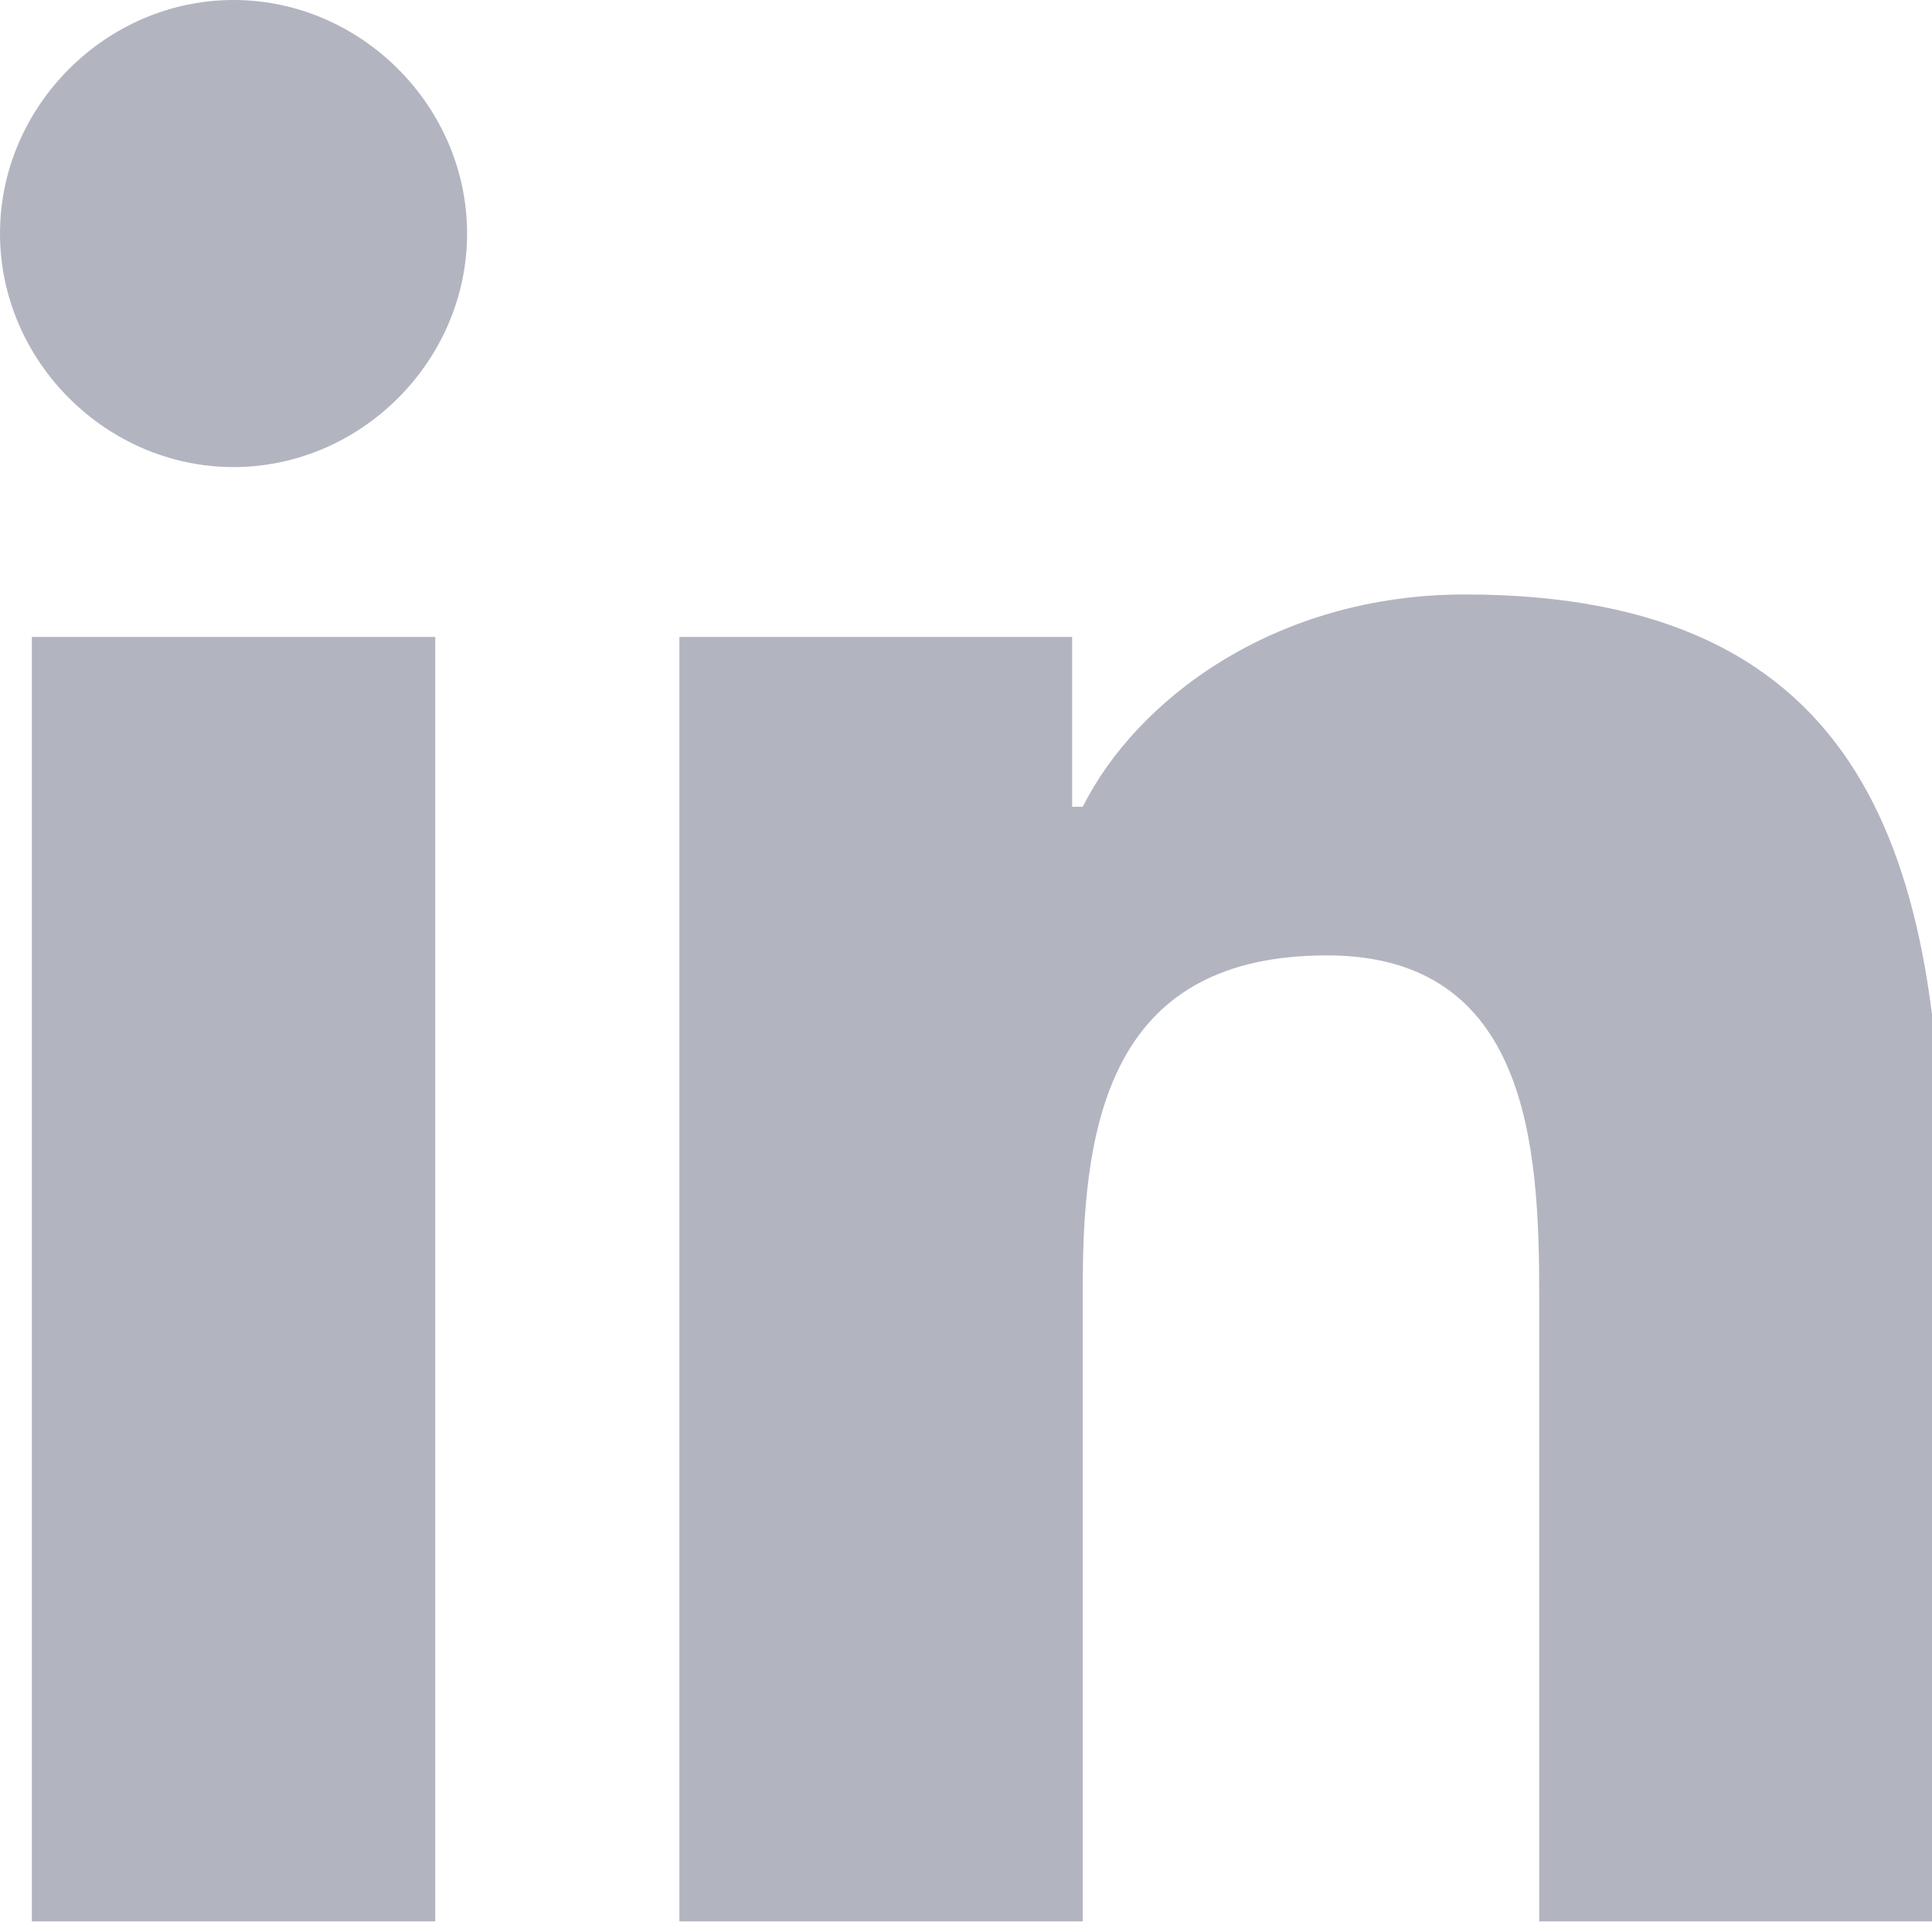
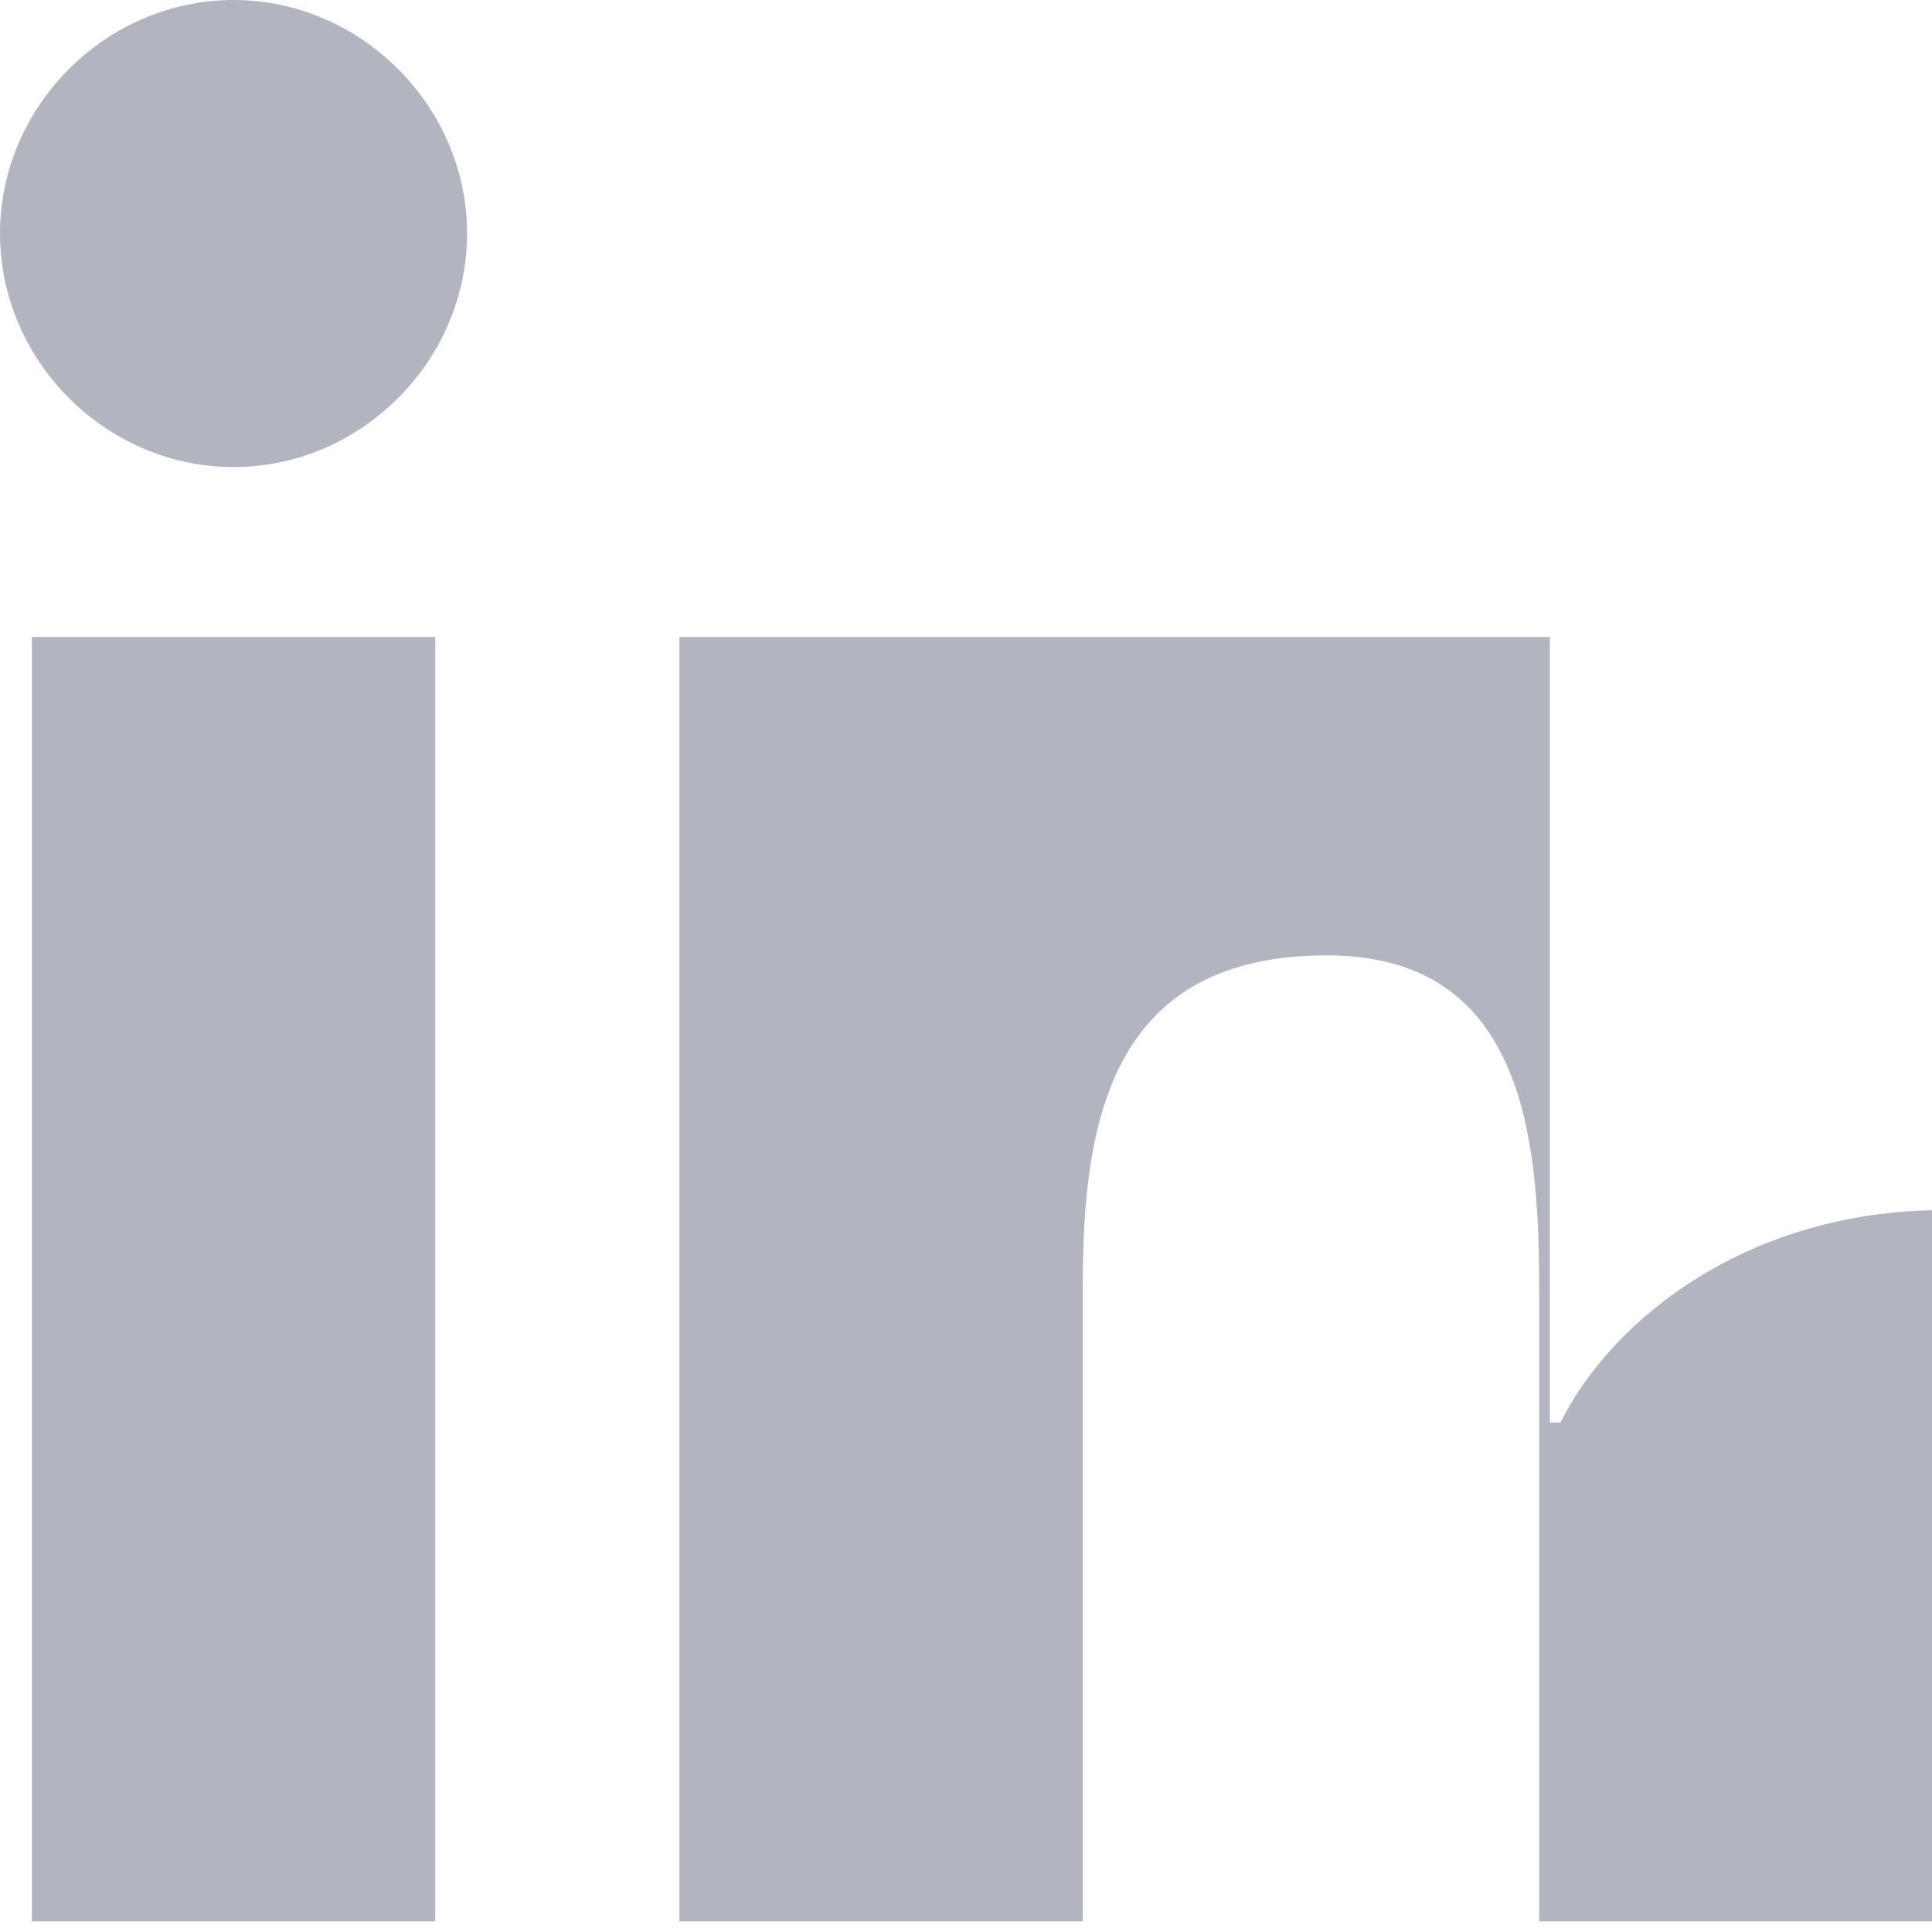
<svg xmlns="http://www.w3.org/2000/svg" version="1.1" x="0px" y="0px" width="18.2px" height="18.2px" viewBox="0 0 18.2 18.2" style="enable-background:new 0 0 18.2 18.2;" xml:space="preserve">
  <style type="text/css">
	.st0{fill:#B2B5C0;}
</style>
  <defs>
</defs>
-   <path class="st0" d="M2.2,0c1.2,0,2.2,1,2.2,2.2s-1,2.2-2.2,2.2S0,3.4,0,2.2S1,0,2.2,0z M6.4,6v12.1h3.8v-6c0-1.6,0.3-3.1,2.3-3.1  c1.9,0,2,1.8,2,3.2v5.9h3.8v-6.7c0-3.3-0.7-5.8-4.5-5.8c-1.8,0-3.1,1-3.6,2h-0.1V6H6.4z M0.3,6h3.8v12.1H0.3L0.3,6z" />
+   <path class="st0" d="M2.2,0c1.2,0,2.2,1,2.2,2.2s-1,2.2-2.2,2.2S0,3.4,0,2.2S1,0,2.2,0z M6.4,6v12.1h3.8v-6c0-1.6,0.3-3.1,2.3-3.1  c1.9,0,2,1.8,2,3.2v5.9h3.8v-6.7c-1.8,0-3.1,1-3.6,2h-0.1V6H6.4z M0.3,6h3.8v12.1H0.3L0.3,6z" />
</svg>